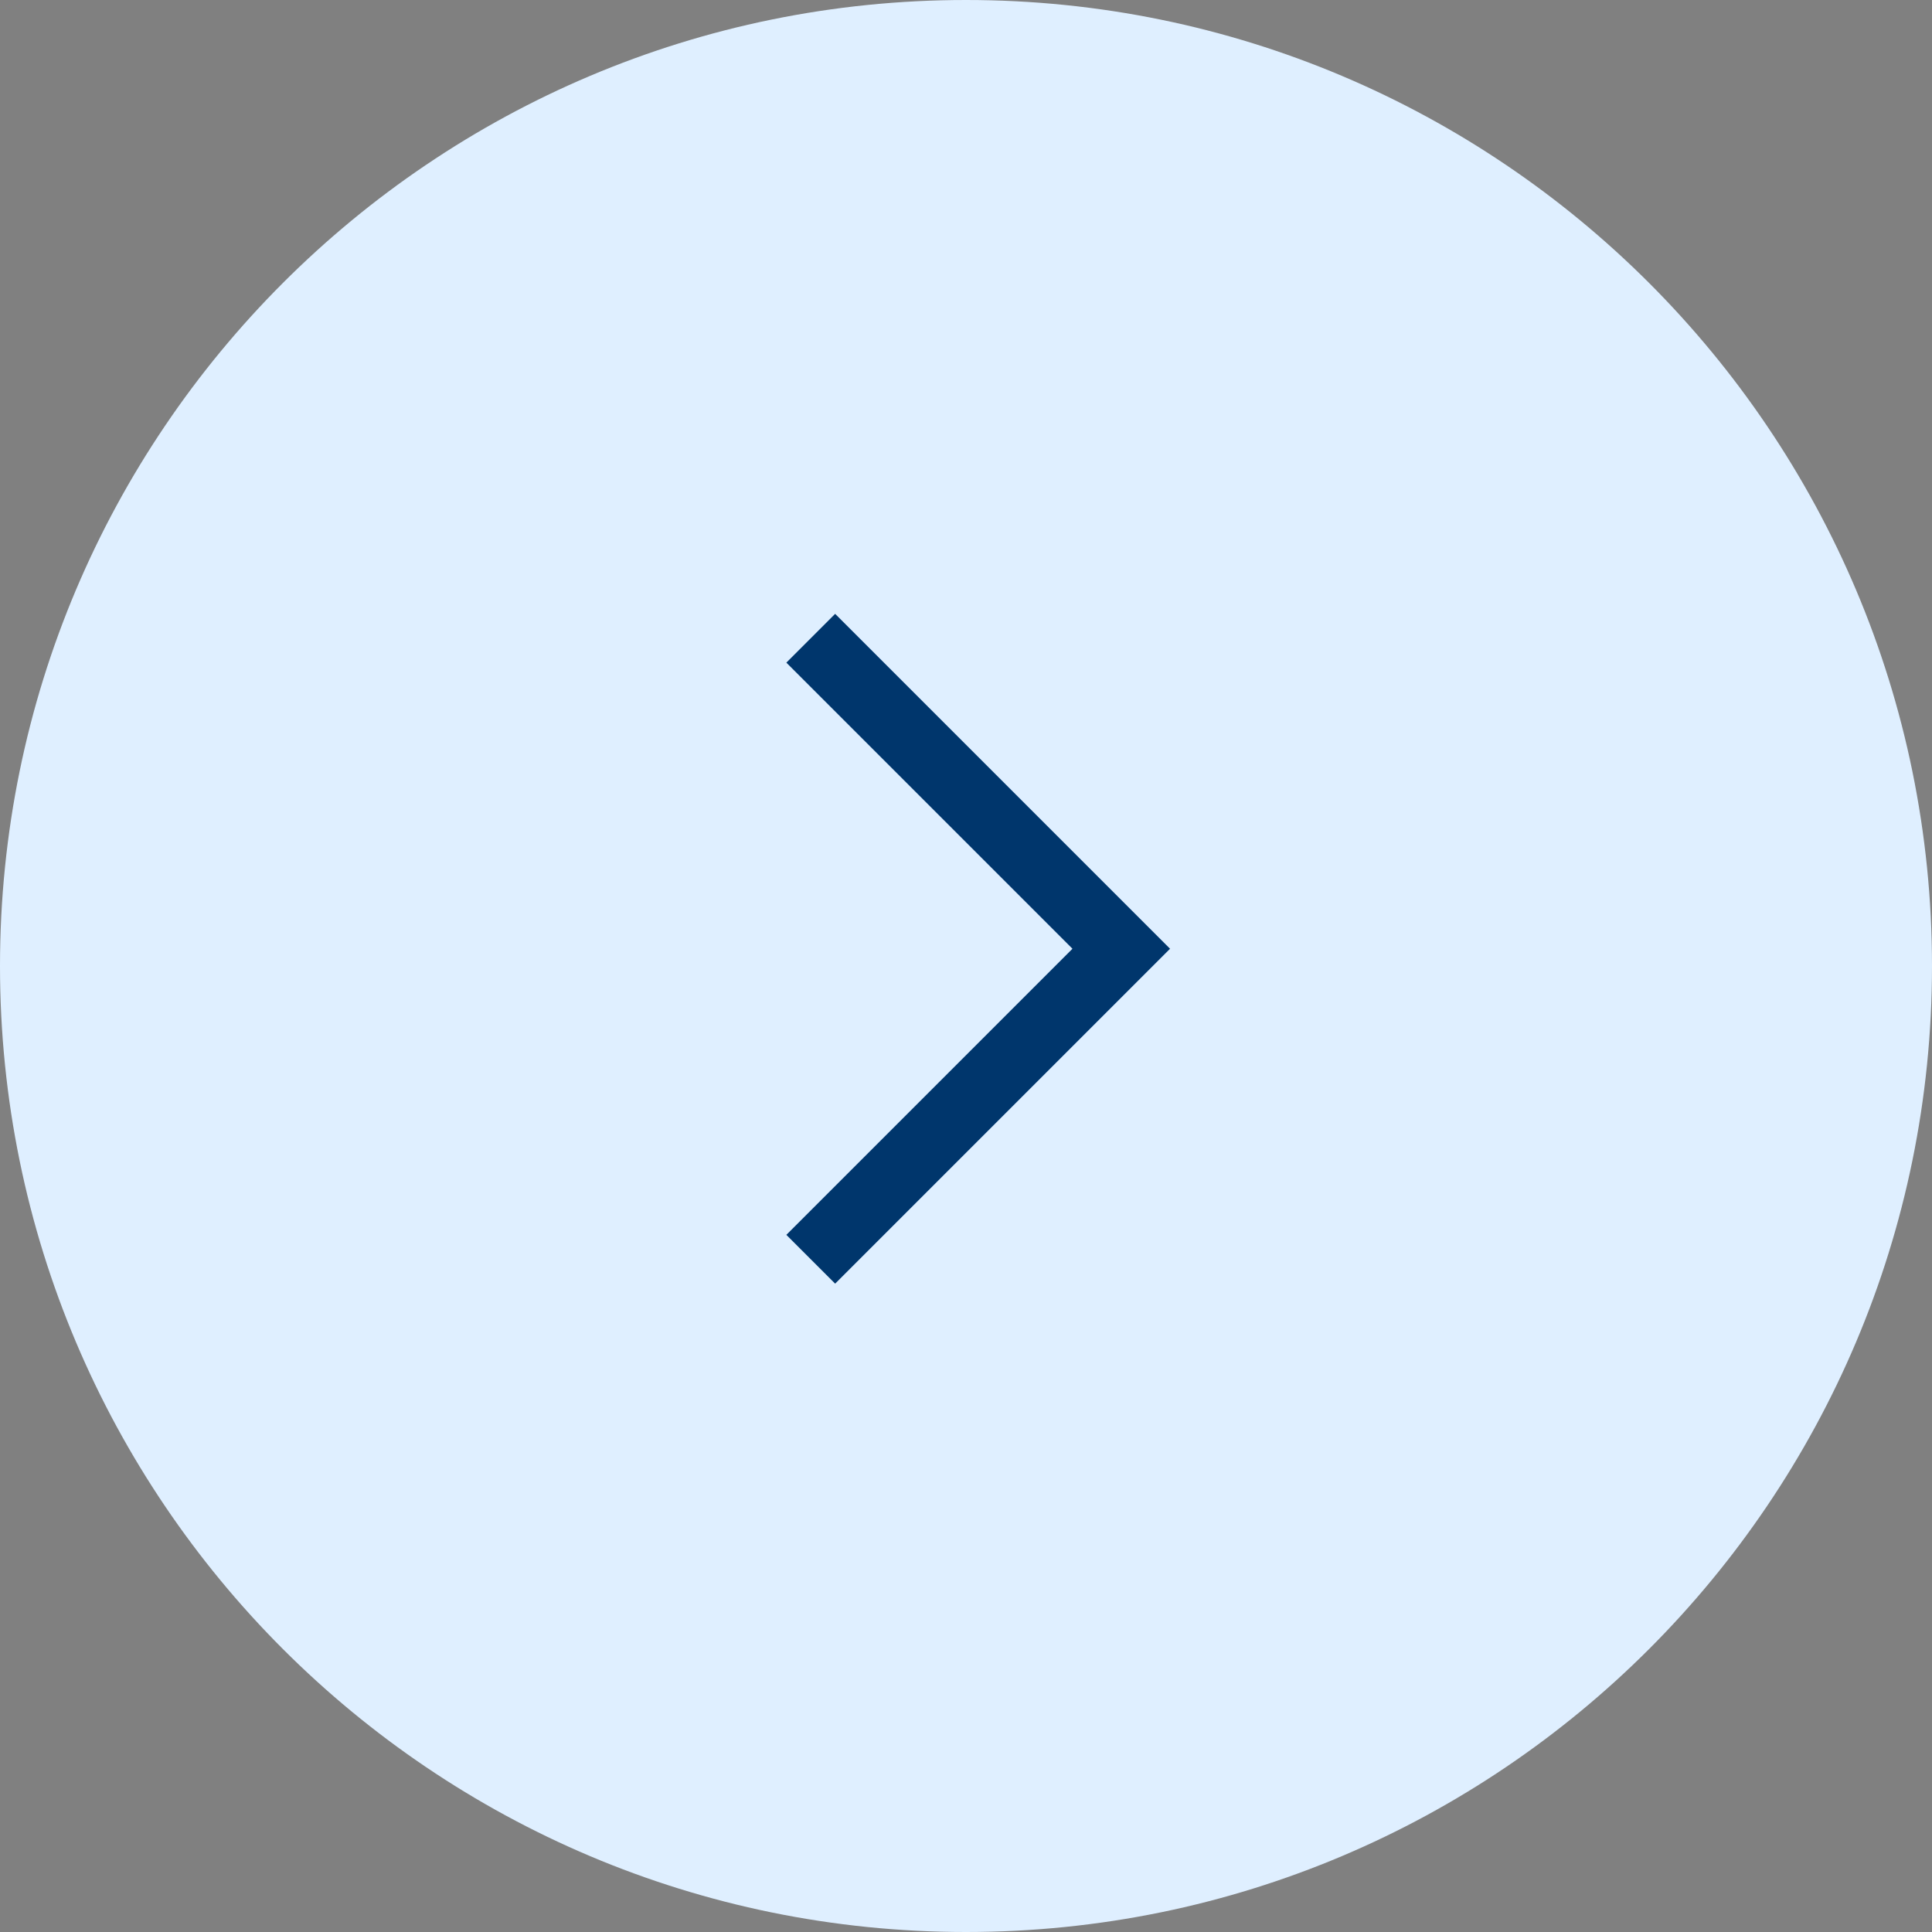
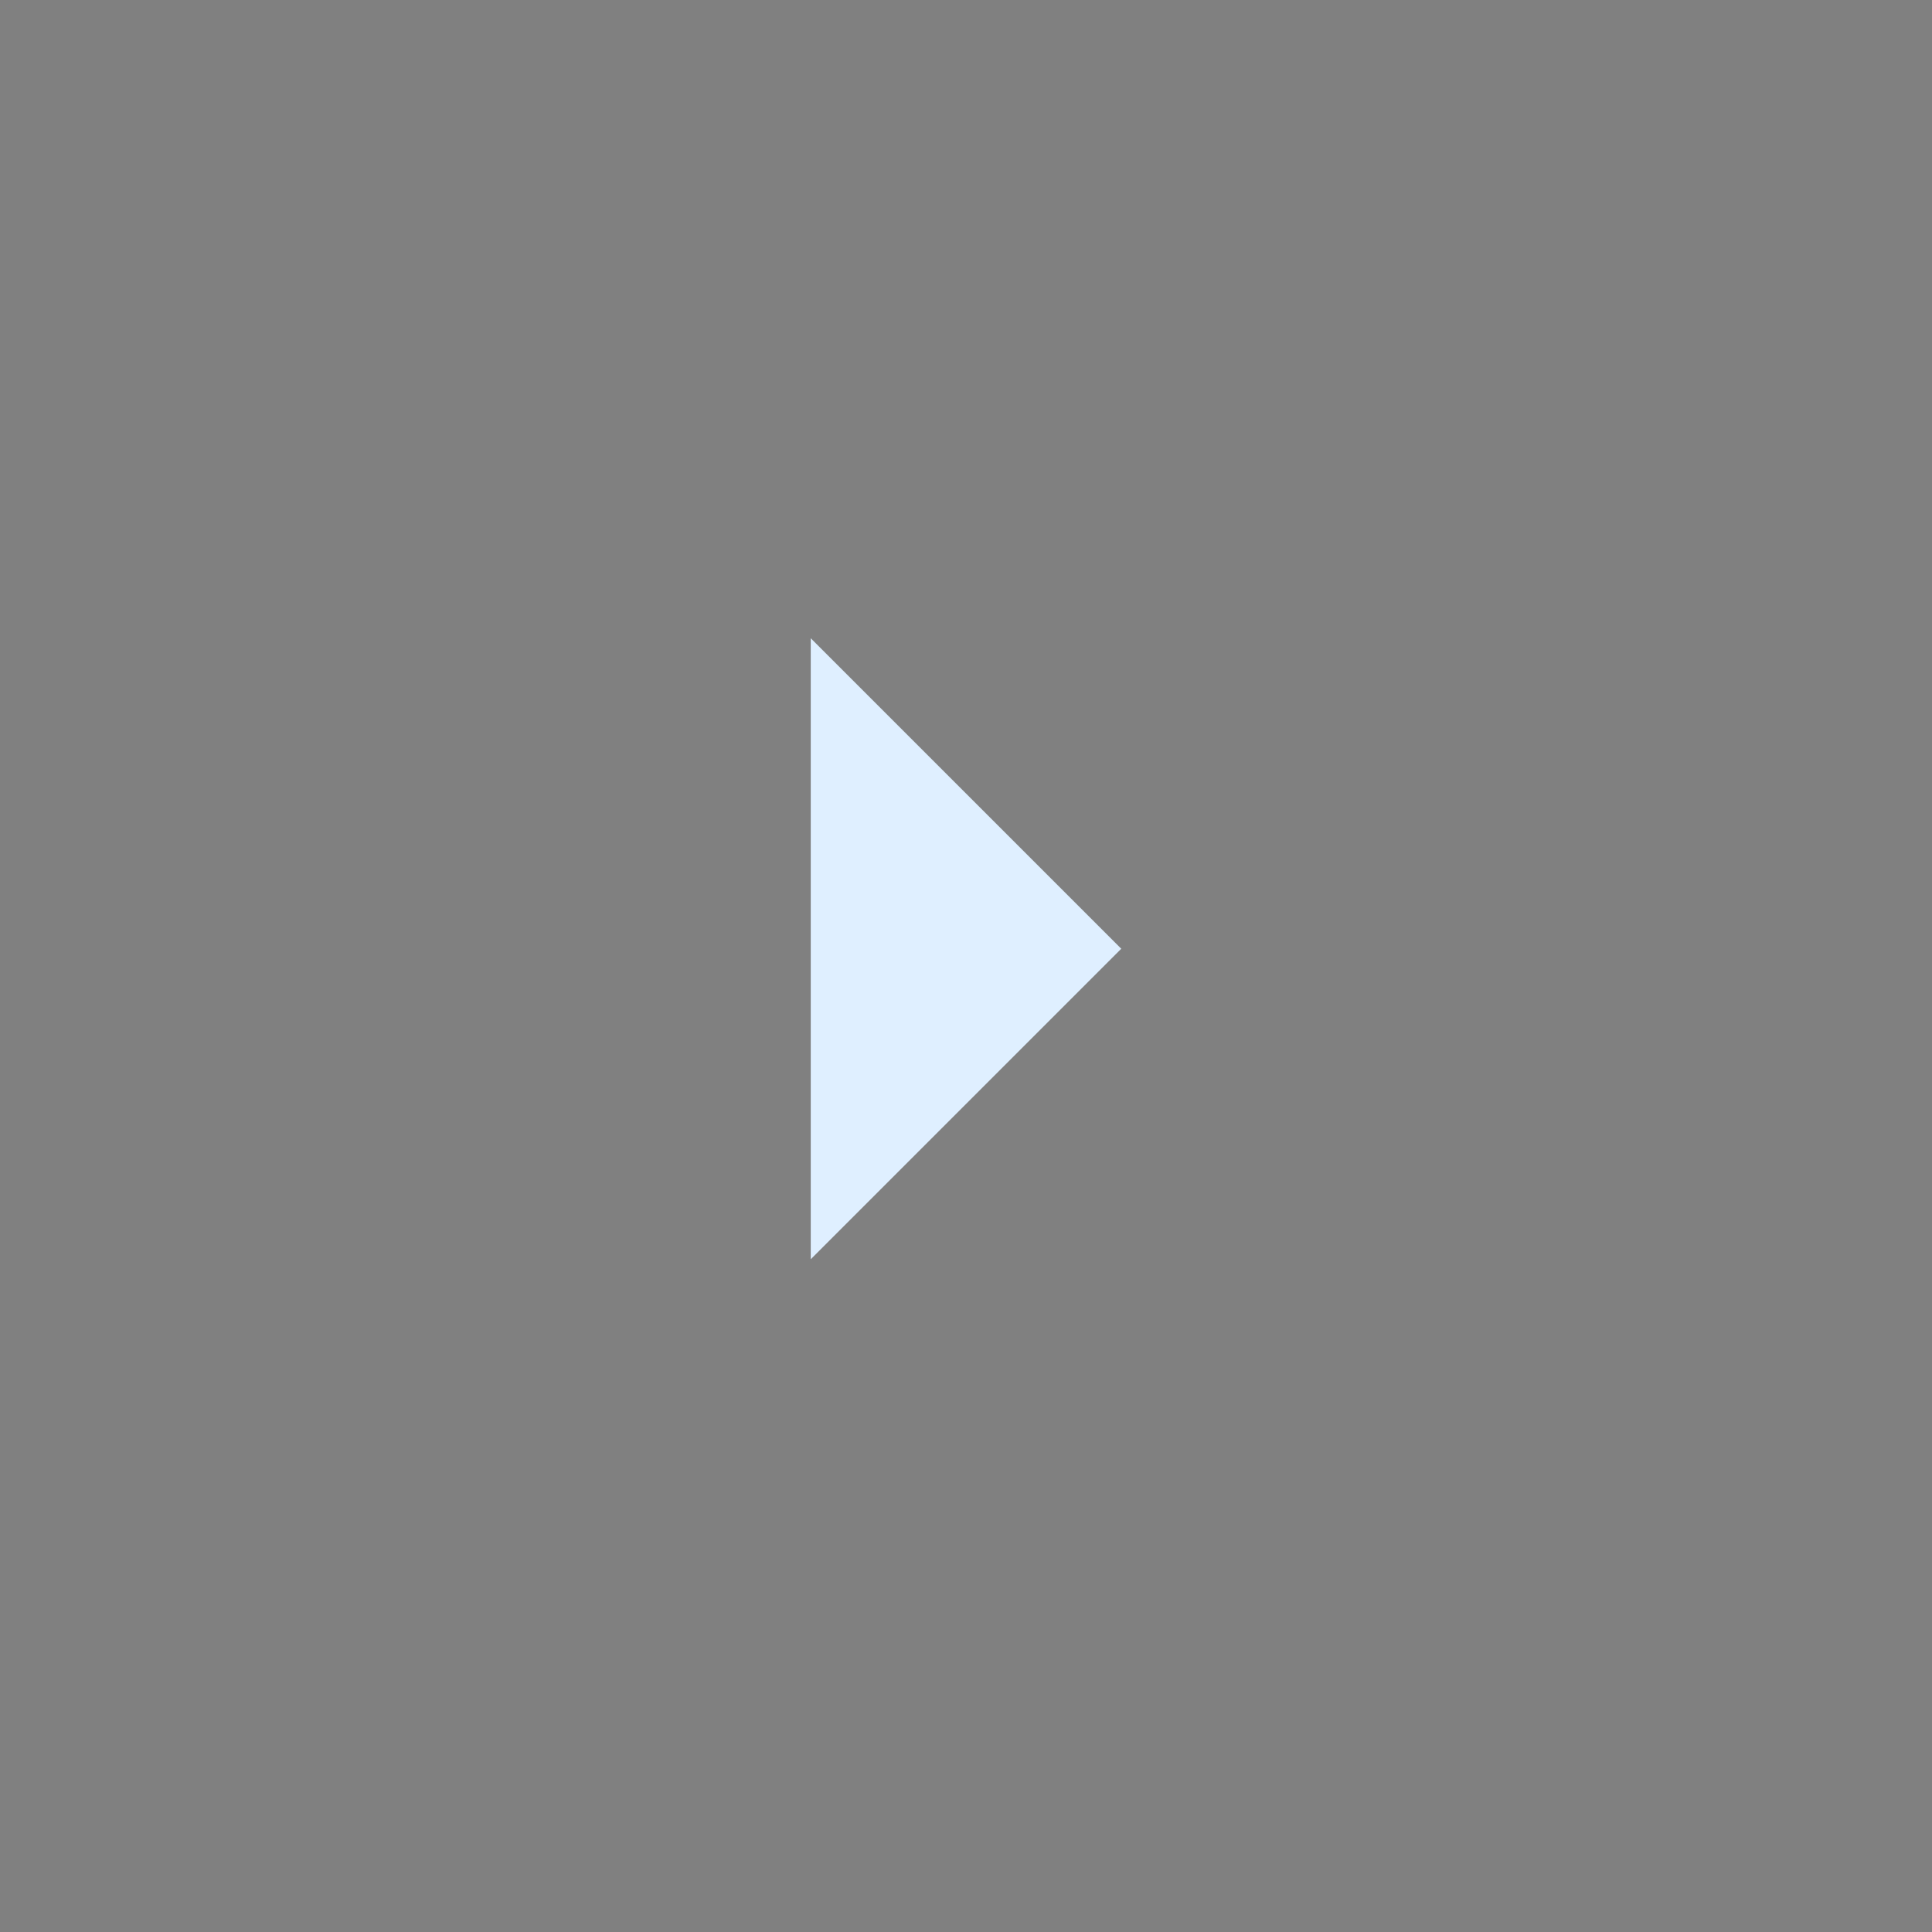
<svg xmlns="http://www.w3.org/2000/svg" width="56" height="56" viewBox="0 0 56 56" fill="none">
  <rect x="0" y="0" width="56" height="56" fill="#808080" stroke="none" />
-   <path d="M28 56C43.464 56 56 43.464 56 28C56 12.536 43.464 0 28 0C12.536 0 0 12.536 0 28C0 43.464 12.536 56 28 56Z" fill="#DFEFFF" />
  <path d="M23.5 18.5L32.5 27.5L23.5 36.5" fill="#DFEFFF" />
-   <path d="M23.5 18.5L32.5 27.5L23.5 36.5" stroke="#00366C" stroke-width="2" />
</svg>